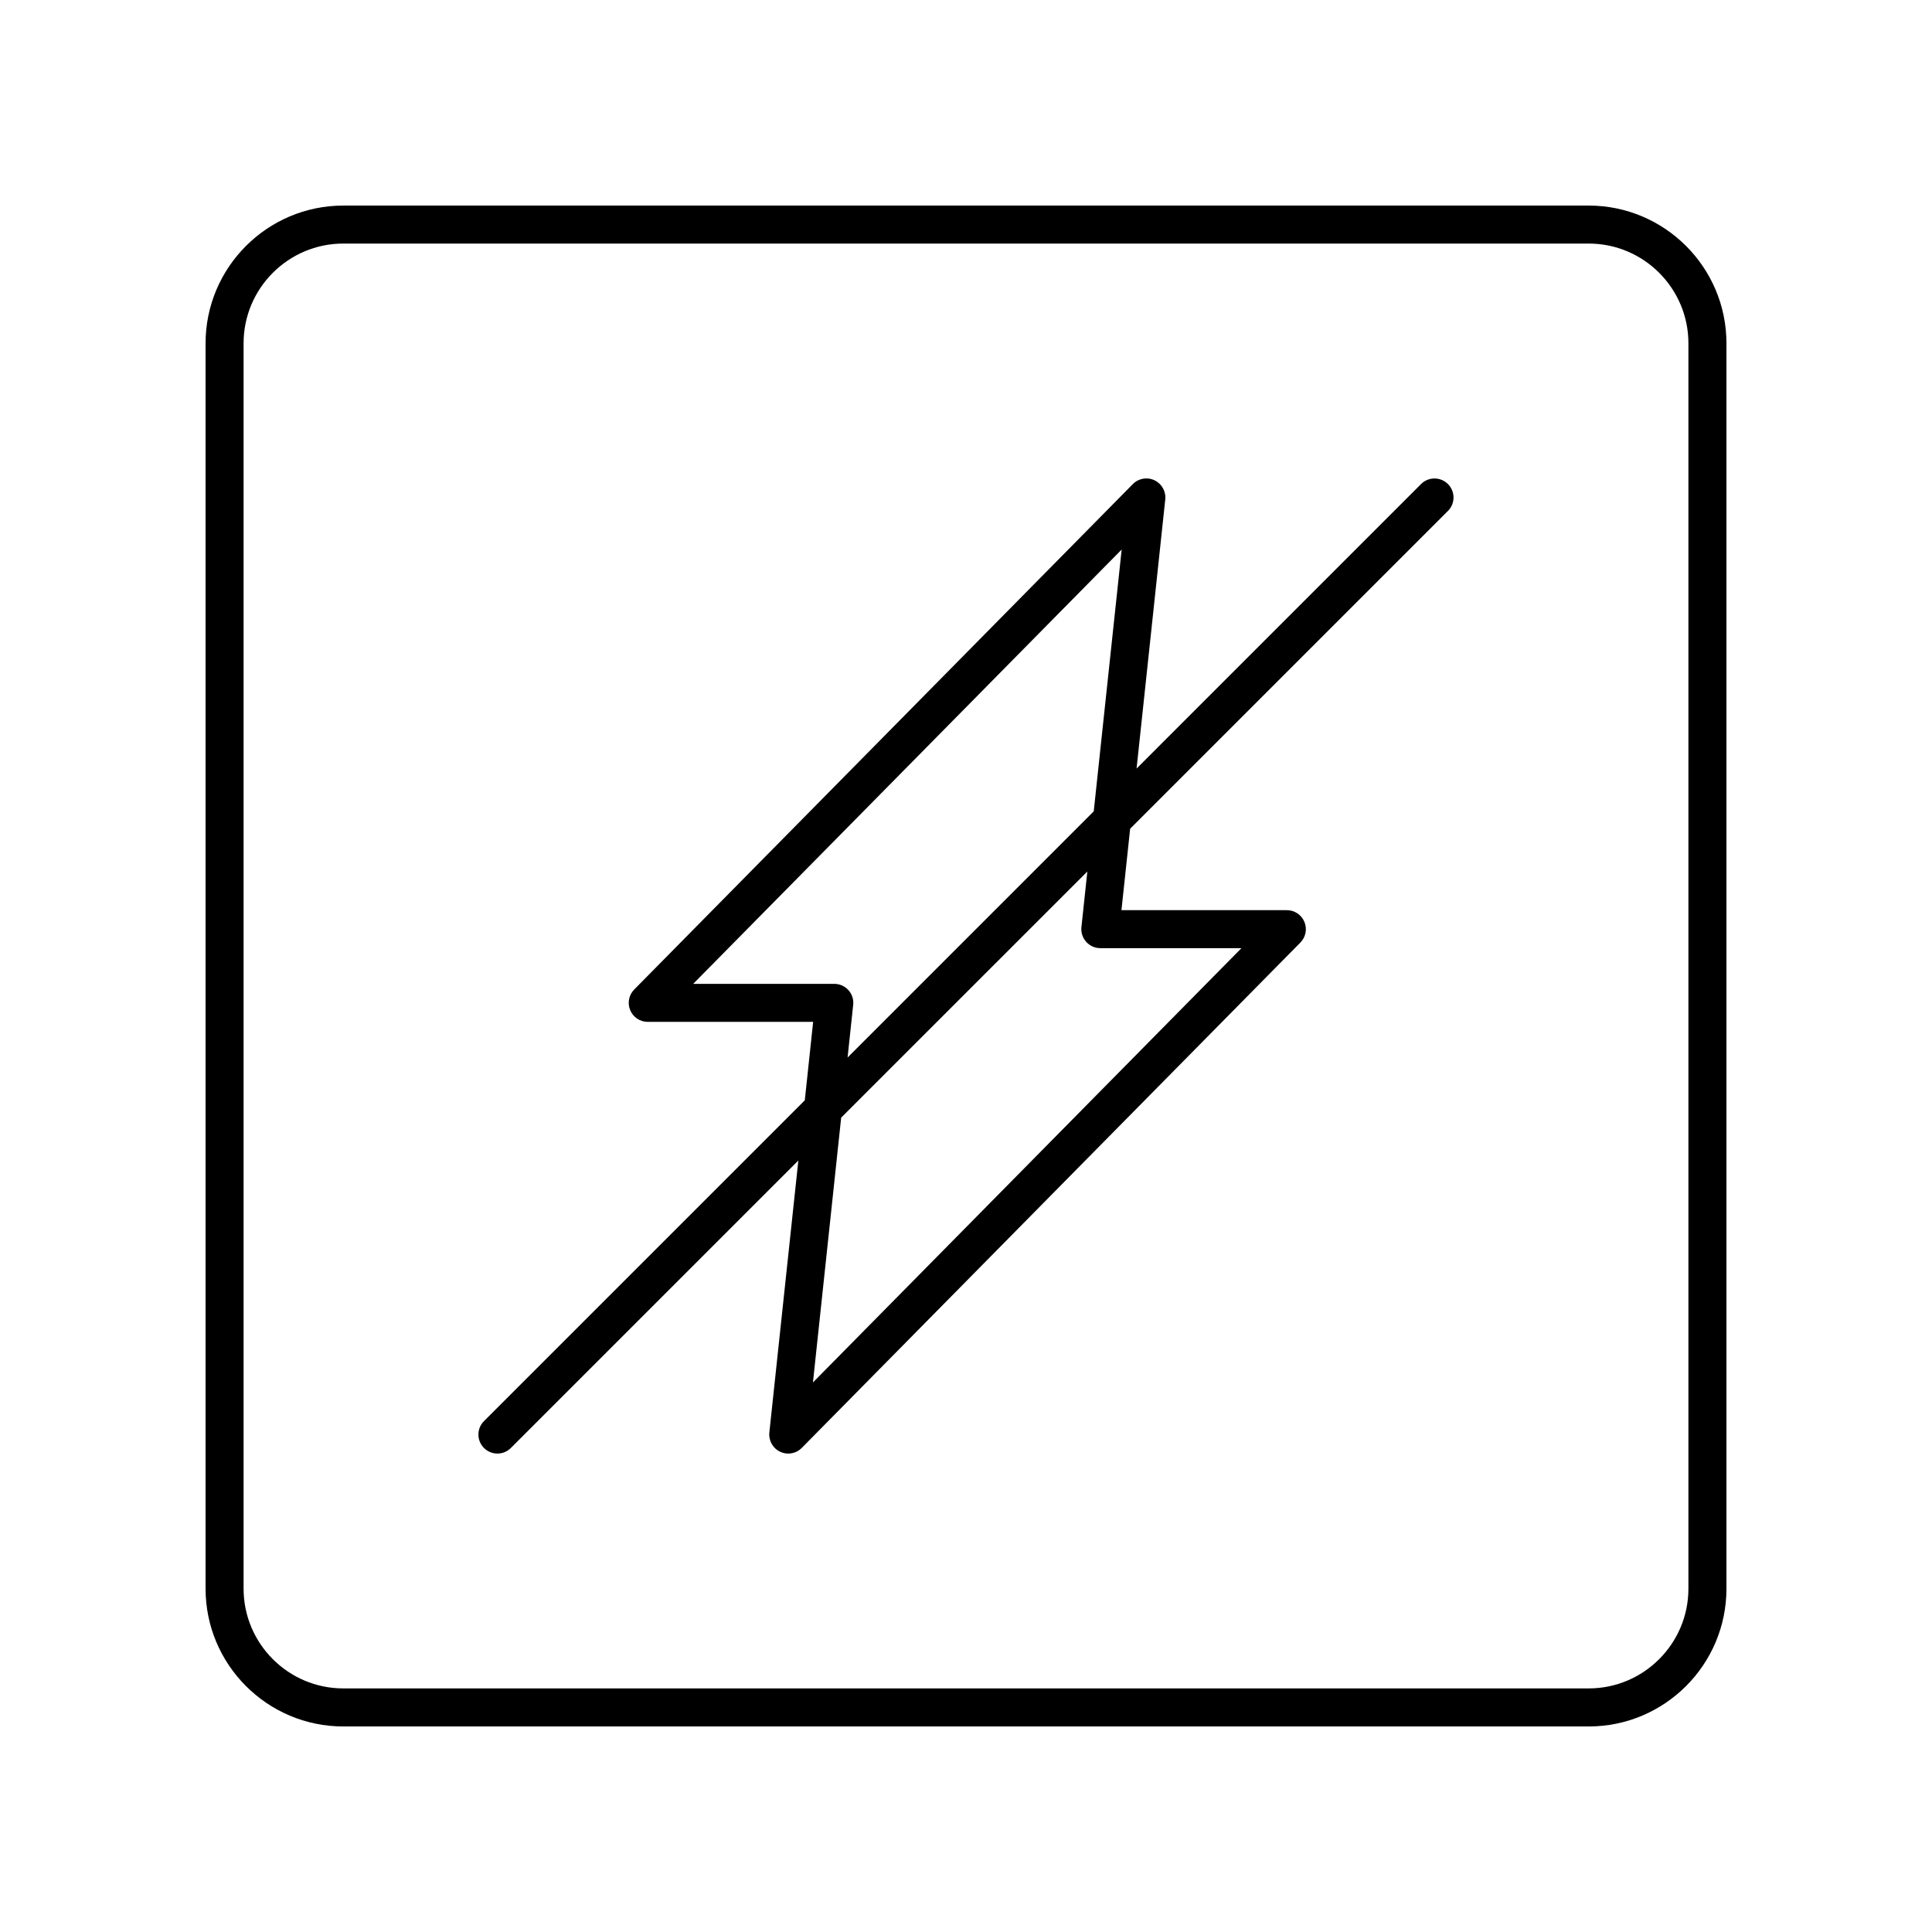
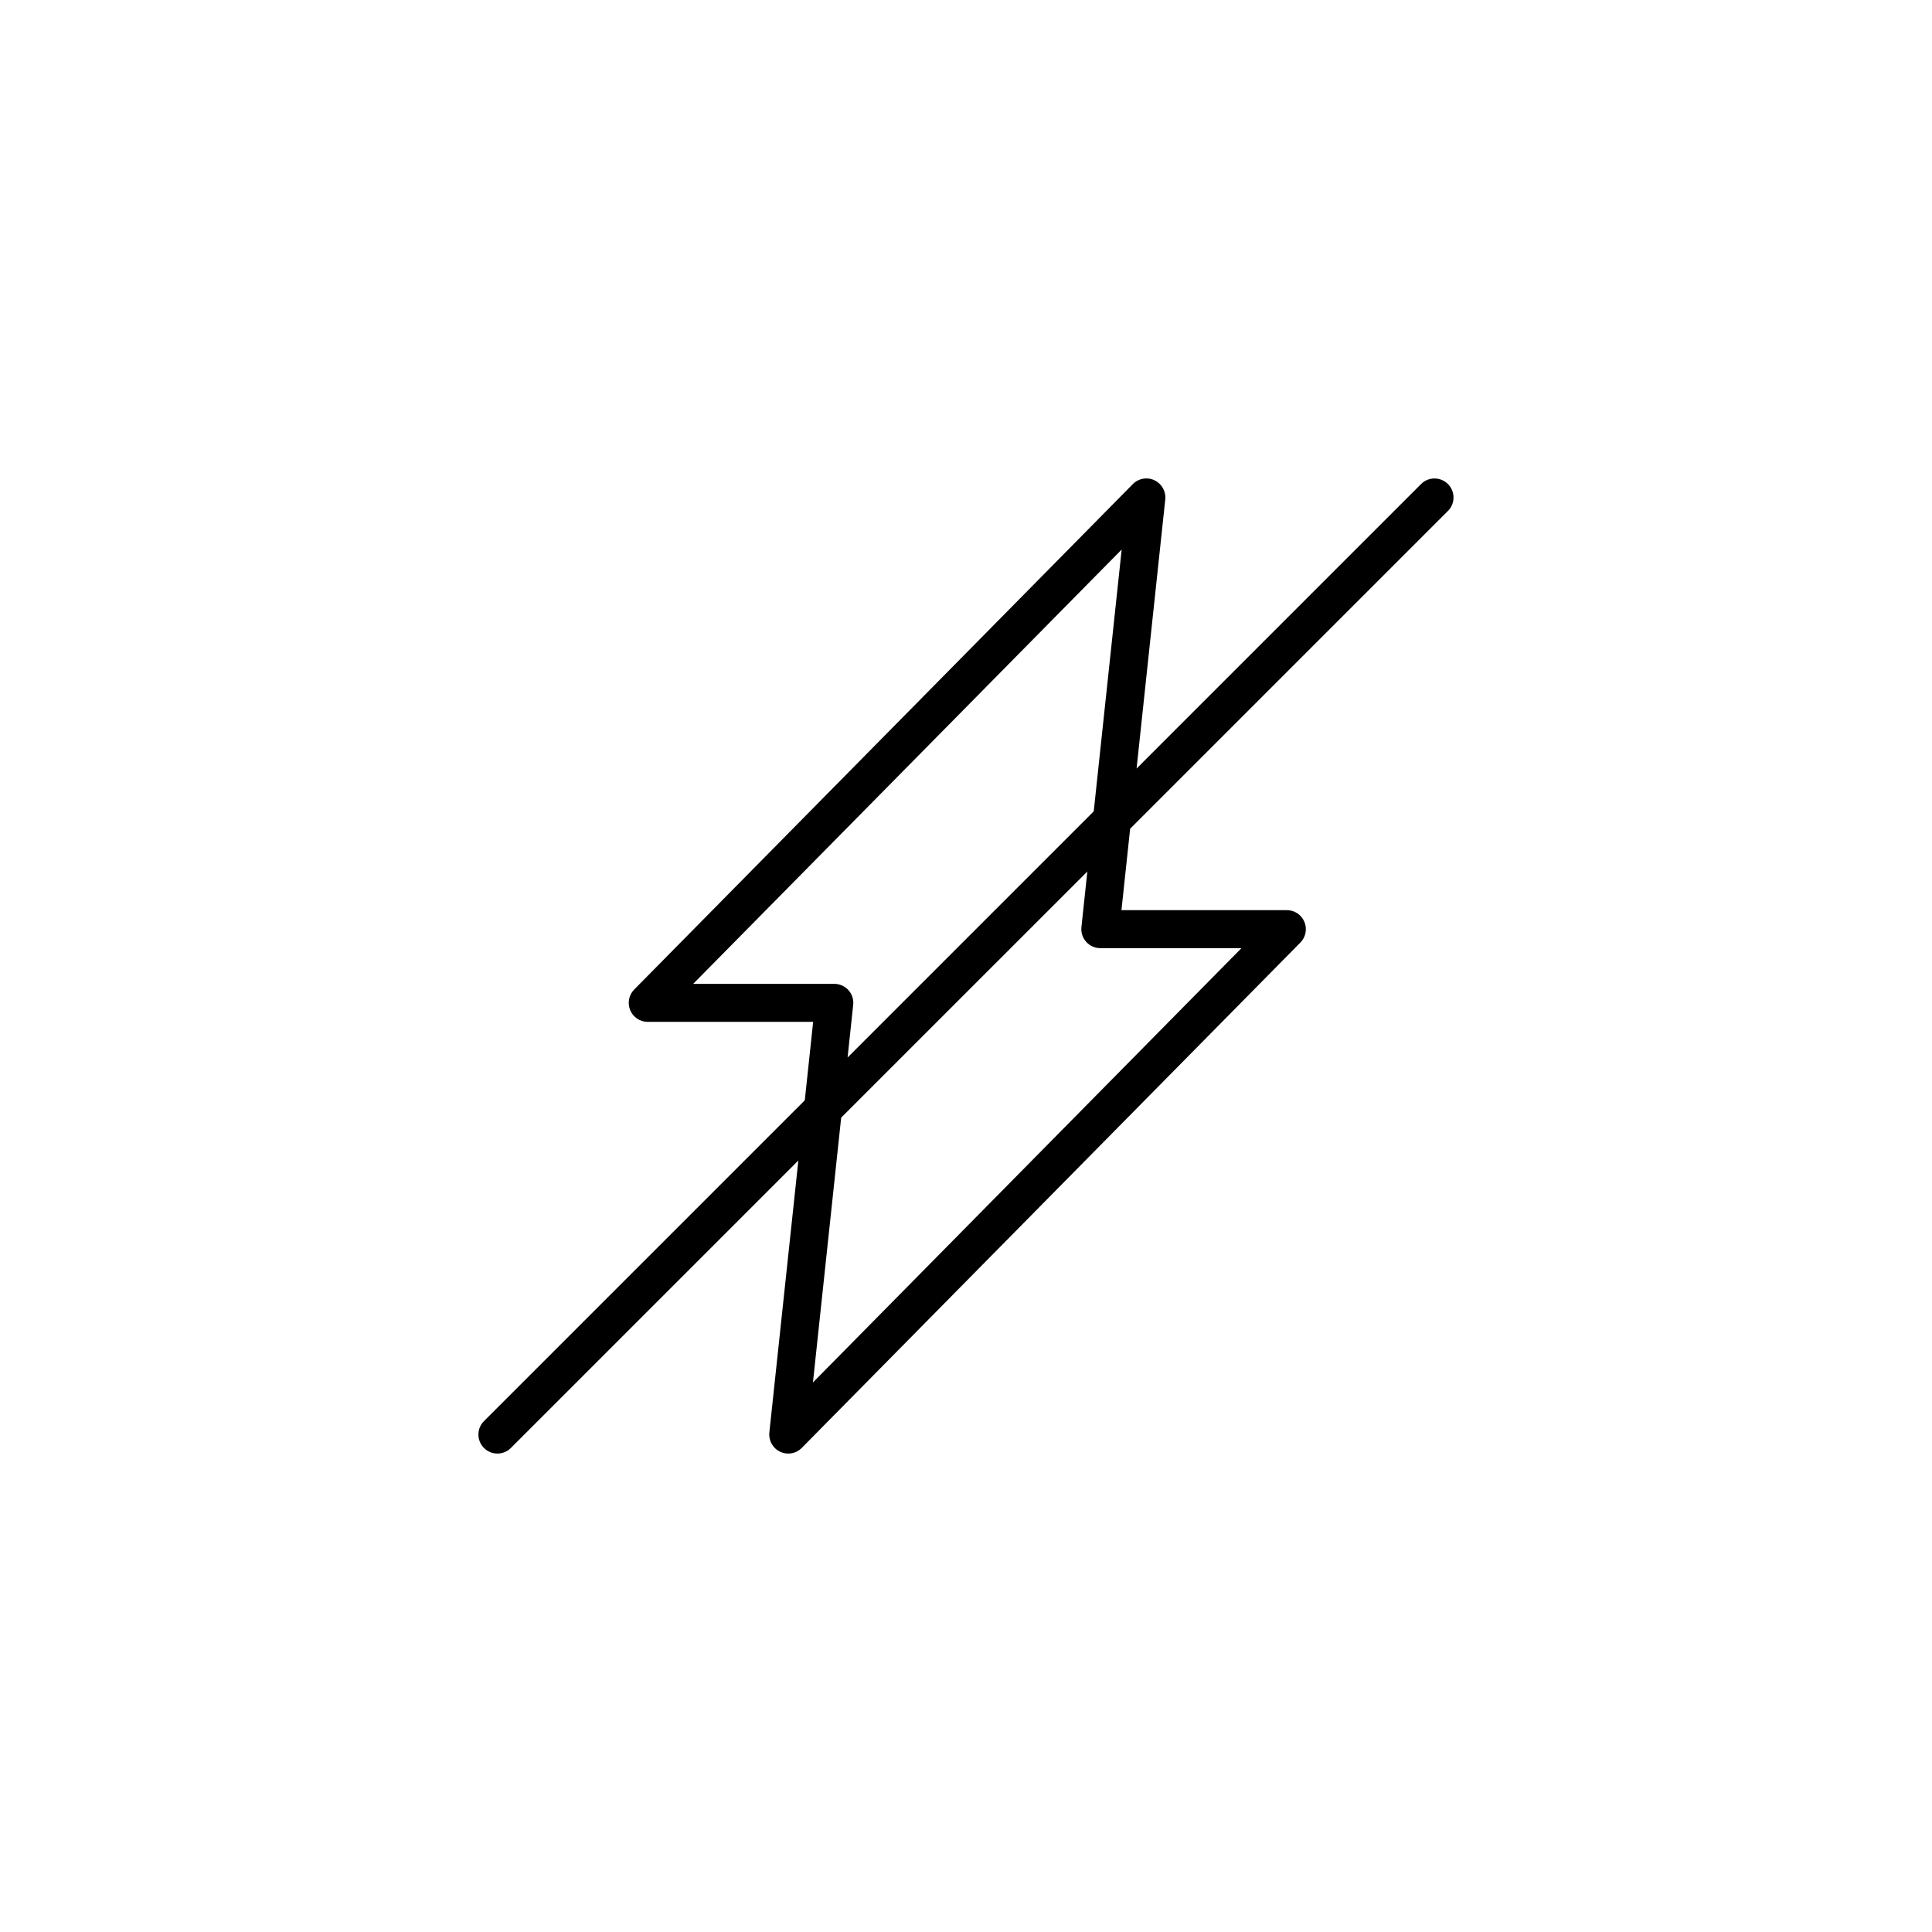
<svg xmlns="http://www.w3.org/2000/svg" fill="#000000" width="800px" height="800px" version="1.1" viewBox="144 144 512 512">
  <g>
-     <path d="m565.02 198.48h-330.04c-20.129 0-36.5 16.371-36.5 36.5v330.05c0 20.125 16.371 36.5 36.5 36.5h330.05c20.121 0 36.496-16.375 36.496-36.504v-330.05c0-20.125-16.375-36.496-36.504-36.496zm26.426 366.54c0 14.57-11.855 26.426-26.426 26.426h-330.04c-14.57 0-26.426-11.855-26.426-26.426v-330.05c0-14.566 11.855-26.422 26.426-26.422h330.05c14.562 0 26.418 11.855 26.418 26.426z" />
    <path d="m520.6 272.27-75.395 75.398 7.602-71.301c0.227-2.133-0.918-4.172-2.852-5.09-1.934-0.926-4.242-0.516-5.742 1.012l-132.14 133.94c-1.426 1.445-1.844 3.606-1.059 5.481 0.781 1.875 2.613 3.094 4.644 3.094h43.836l-2.215 20.789-85.016 85.012c-1.969 1.969-1.969 5.152 0 7.125 0.984 0.984 2.273 1.477 3.562 1.477 1.289 0 2.578-0.492 3.562-1.477l76.188-76.188-7.688 72.09c-0.227 2.133 0.918 4.172 2.852 5.09 0.691 0.328 1.426 0.488 2.156 0.488 1.32 0 2.621-0.52 3.586-1.5l132.14-133.93c1.426-1.445 1.844-3.606 1.059-5.481-0.781-1.875-2.613-3.094-4.644-3.094h-43.836l2.301-21.578 84.223-84.223c1.969-1.969 1.969-5.152 0-7.125-1.973-1.969-5.16-1.969-7.129-0.004zm-151.75 134.13c-0.953-1.062-2.316-1.668-3.75-1.668h-37.395l113.55-115.1-7.402 69.375-65.234 65.238 1.484-13.945c0.16-1.422-0.305-2.848-1.258-3.902zm63.004-12.797c0.953 1.062 2.316 1.668 3.75 1.668h37.395l-113.56 115.09 7.481-70.172 65.238-65.23-1.57 14.738c-0.152 1.418 0.309 2.844 1.266 3.902z" />
  </g>
</svg>